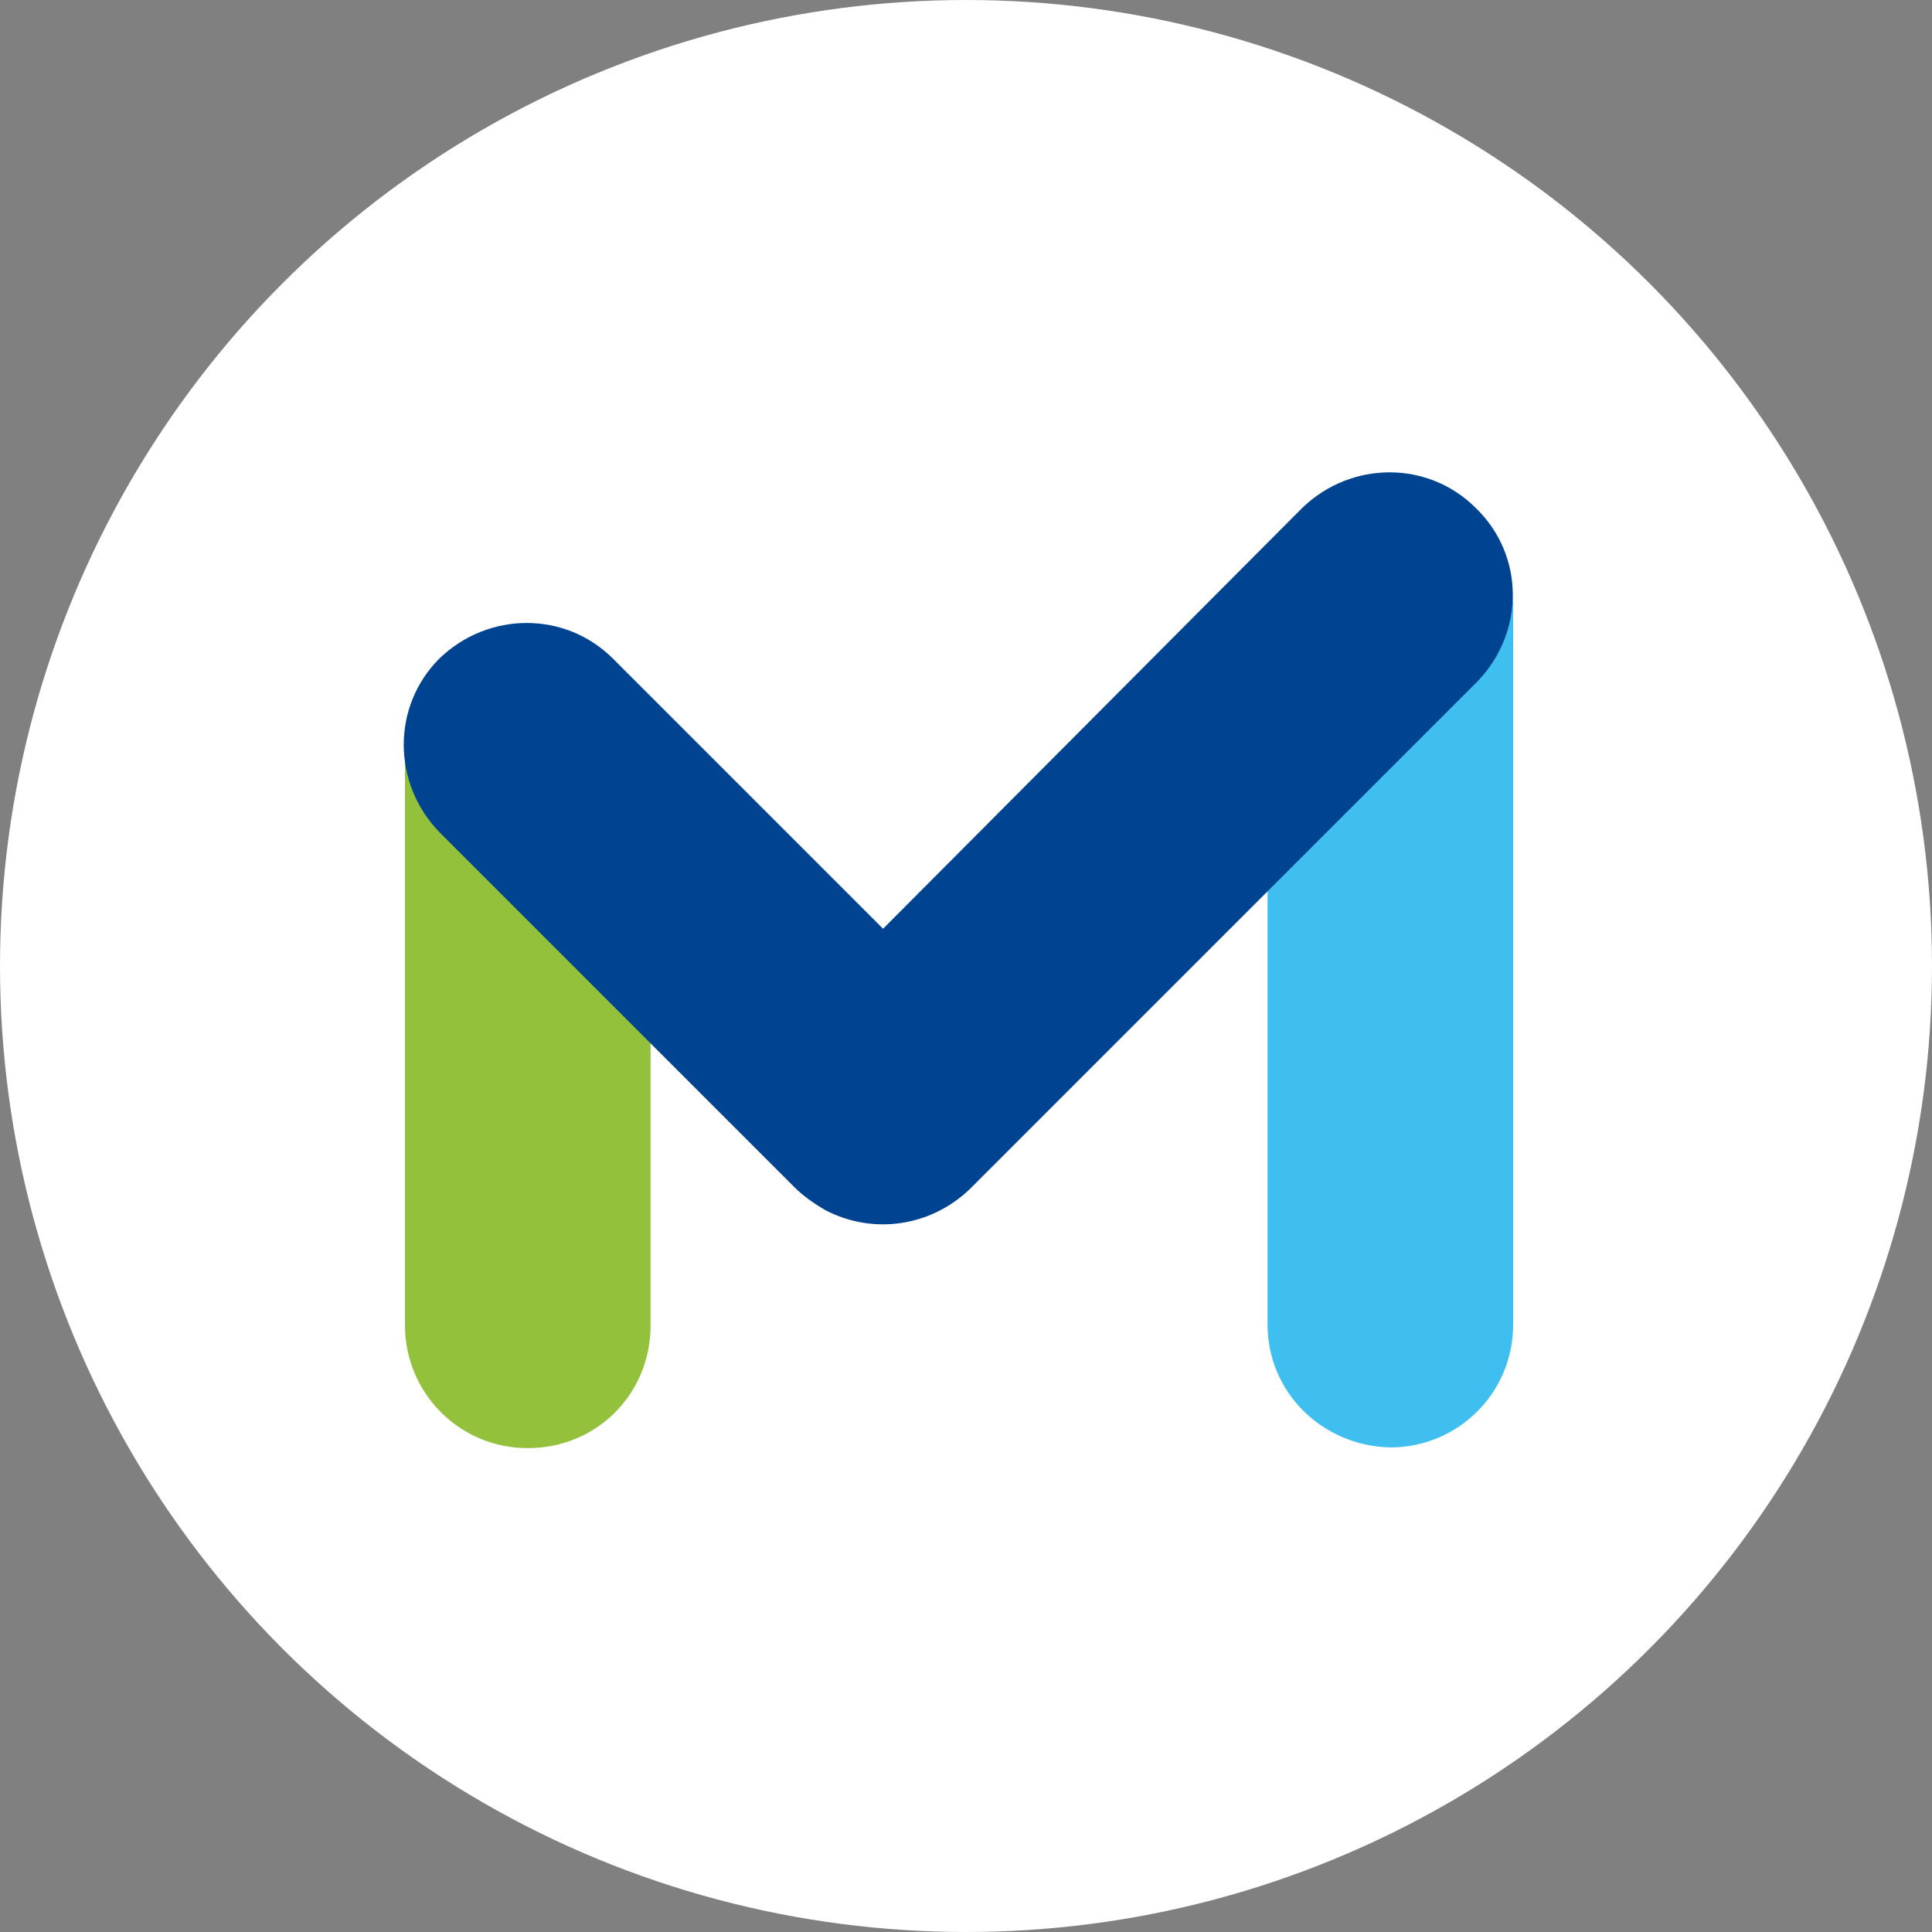
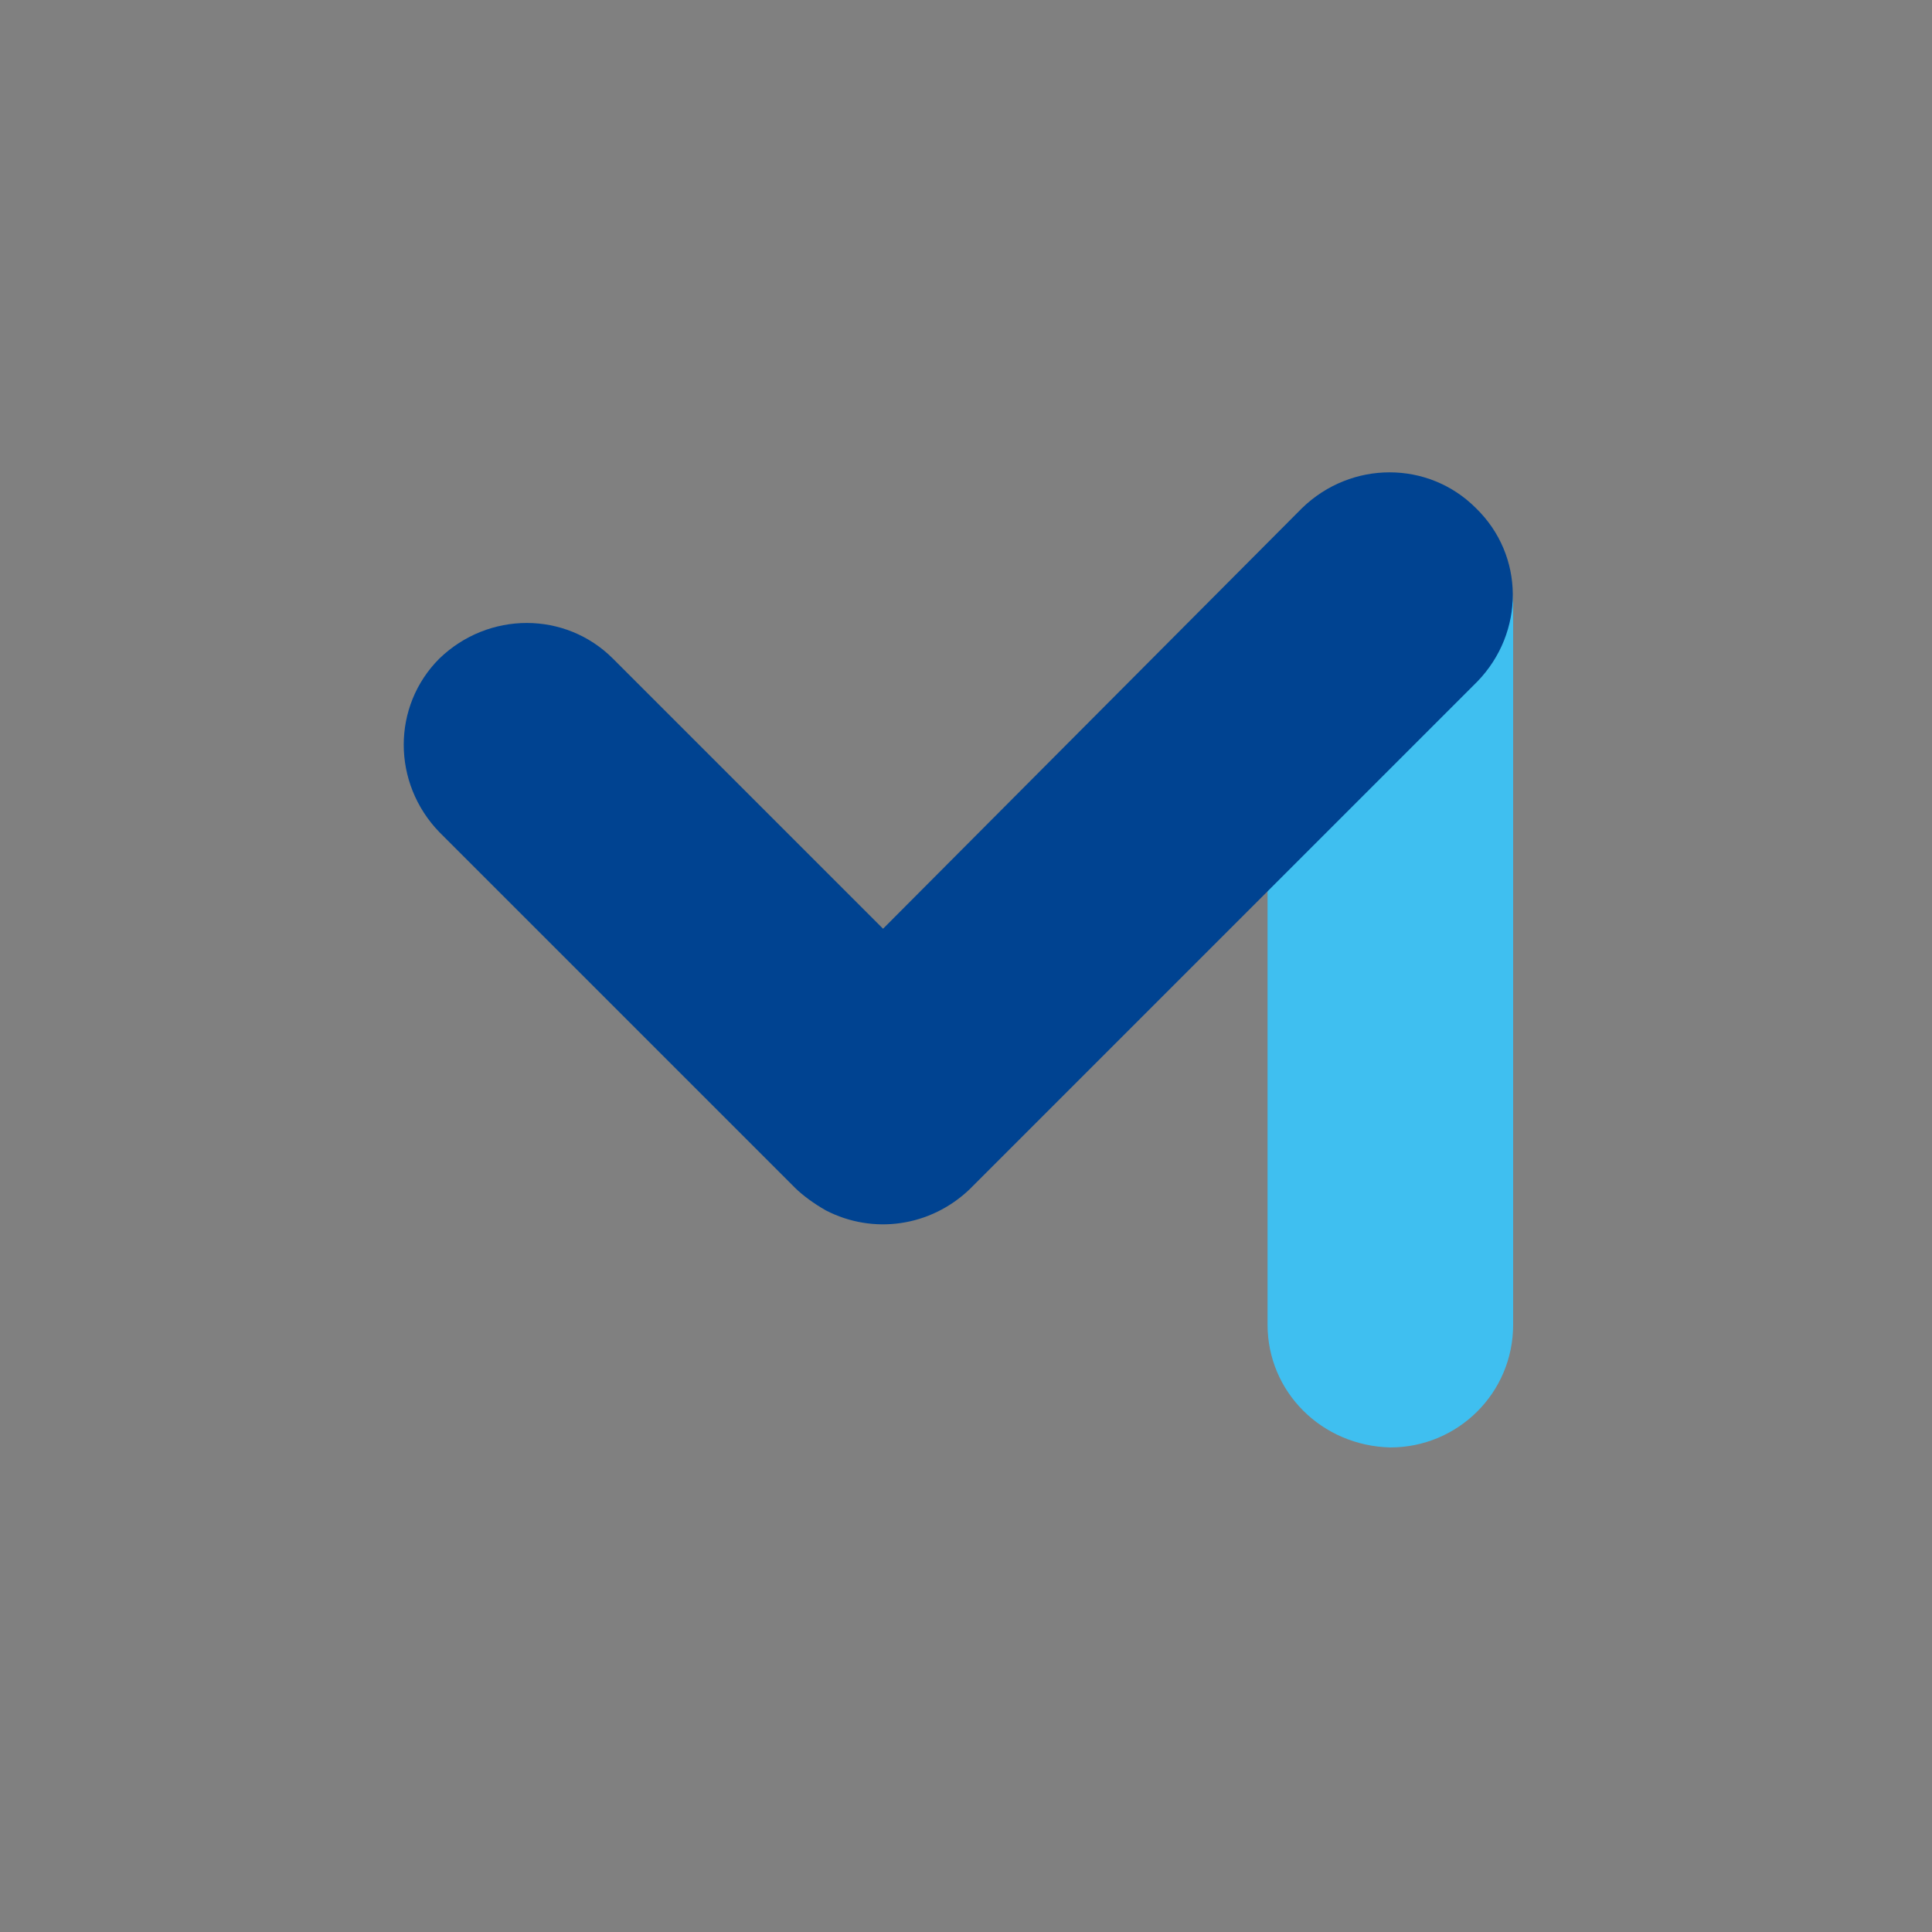
<svg xmlns="http://www.w3.org/2000/svg" version="1.1" id="Ebene_1" x="0px" y="0px" viewBox="0 0 118 118" style="enable-background:new 0 0 118 118;" xml:space="preserve">
  <rect x="0" y="0" width="118" height="118" fill="#808080" stroke="none" />
  <style type="text/css">
	.st0{fill:#FFFFFF;}
	.st1{fill:#3FBFF0;}
	.st2{fill:#93C13C;}
	.st3{fill:#004391;}
</style>
  <g id="Gruppe_3477" transform="translate(-33 -37)">
-     <circle id="Ellipse_2" class="st0" cx="92" cy="96" r="59" />
    <g id="Gruppe_3476">
      <g id="Gruppe_2951" transform="translate(110.418 73.305)">
        <path id="Pfad_2894" class="st1" d="M12.7,5.3L0,18v26.6c0,4.1,3.3,7.4,7.5,7.5c4.1,0,7.5-3.3,7.5-7.5V0     C14.9,2,14.1,3.9,12.7,5.3" />
      </g>
      <g id="Gruppe_2966" transform="translate(57.734 82.547)">
-         <path id="Pfad_2912" class="st2" d="M2.2,5.3C0.8,3.9,0,2,0,0l0,0v35.4c0,4.1,3.3,7.5,7.5,7.5s7.5-3.3,7.5-7.5V18L2.2,5.3z" />
-       </g>
+         </g>
      <g id="Gruppe_2967" transform="translate(57.734 65.824)">
        <path id="Pfad_2913" class="st3" d="M65.4,2.2c-2.9-2.9-7.6-2.9-10.6,0L29.2,27.9L12.7,11.4c-2.9-2.9-7.6-2.9-10.6,0     c-2.9,2.9-2.9,7.6,0,10.6l21.7,21.7c0.5,0.5,1.2,1,1.9,1.4c2.9,1.5,6.4,1,8.8-1.3l31-31C68.4,9.8,68.4,5.1,65.4,2.2     C65.5,2.2,65.5,2.2,65.4,2.2" />
      </g>
    </g>
  </g>
</svg>